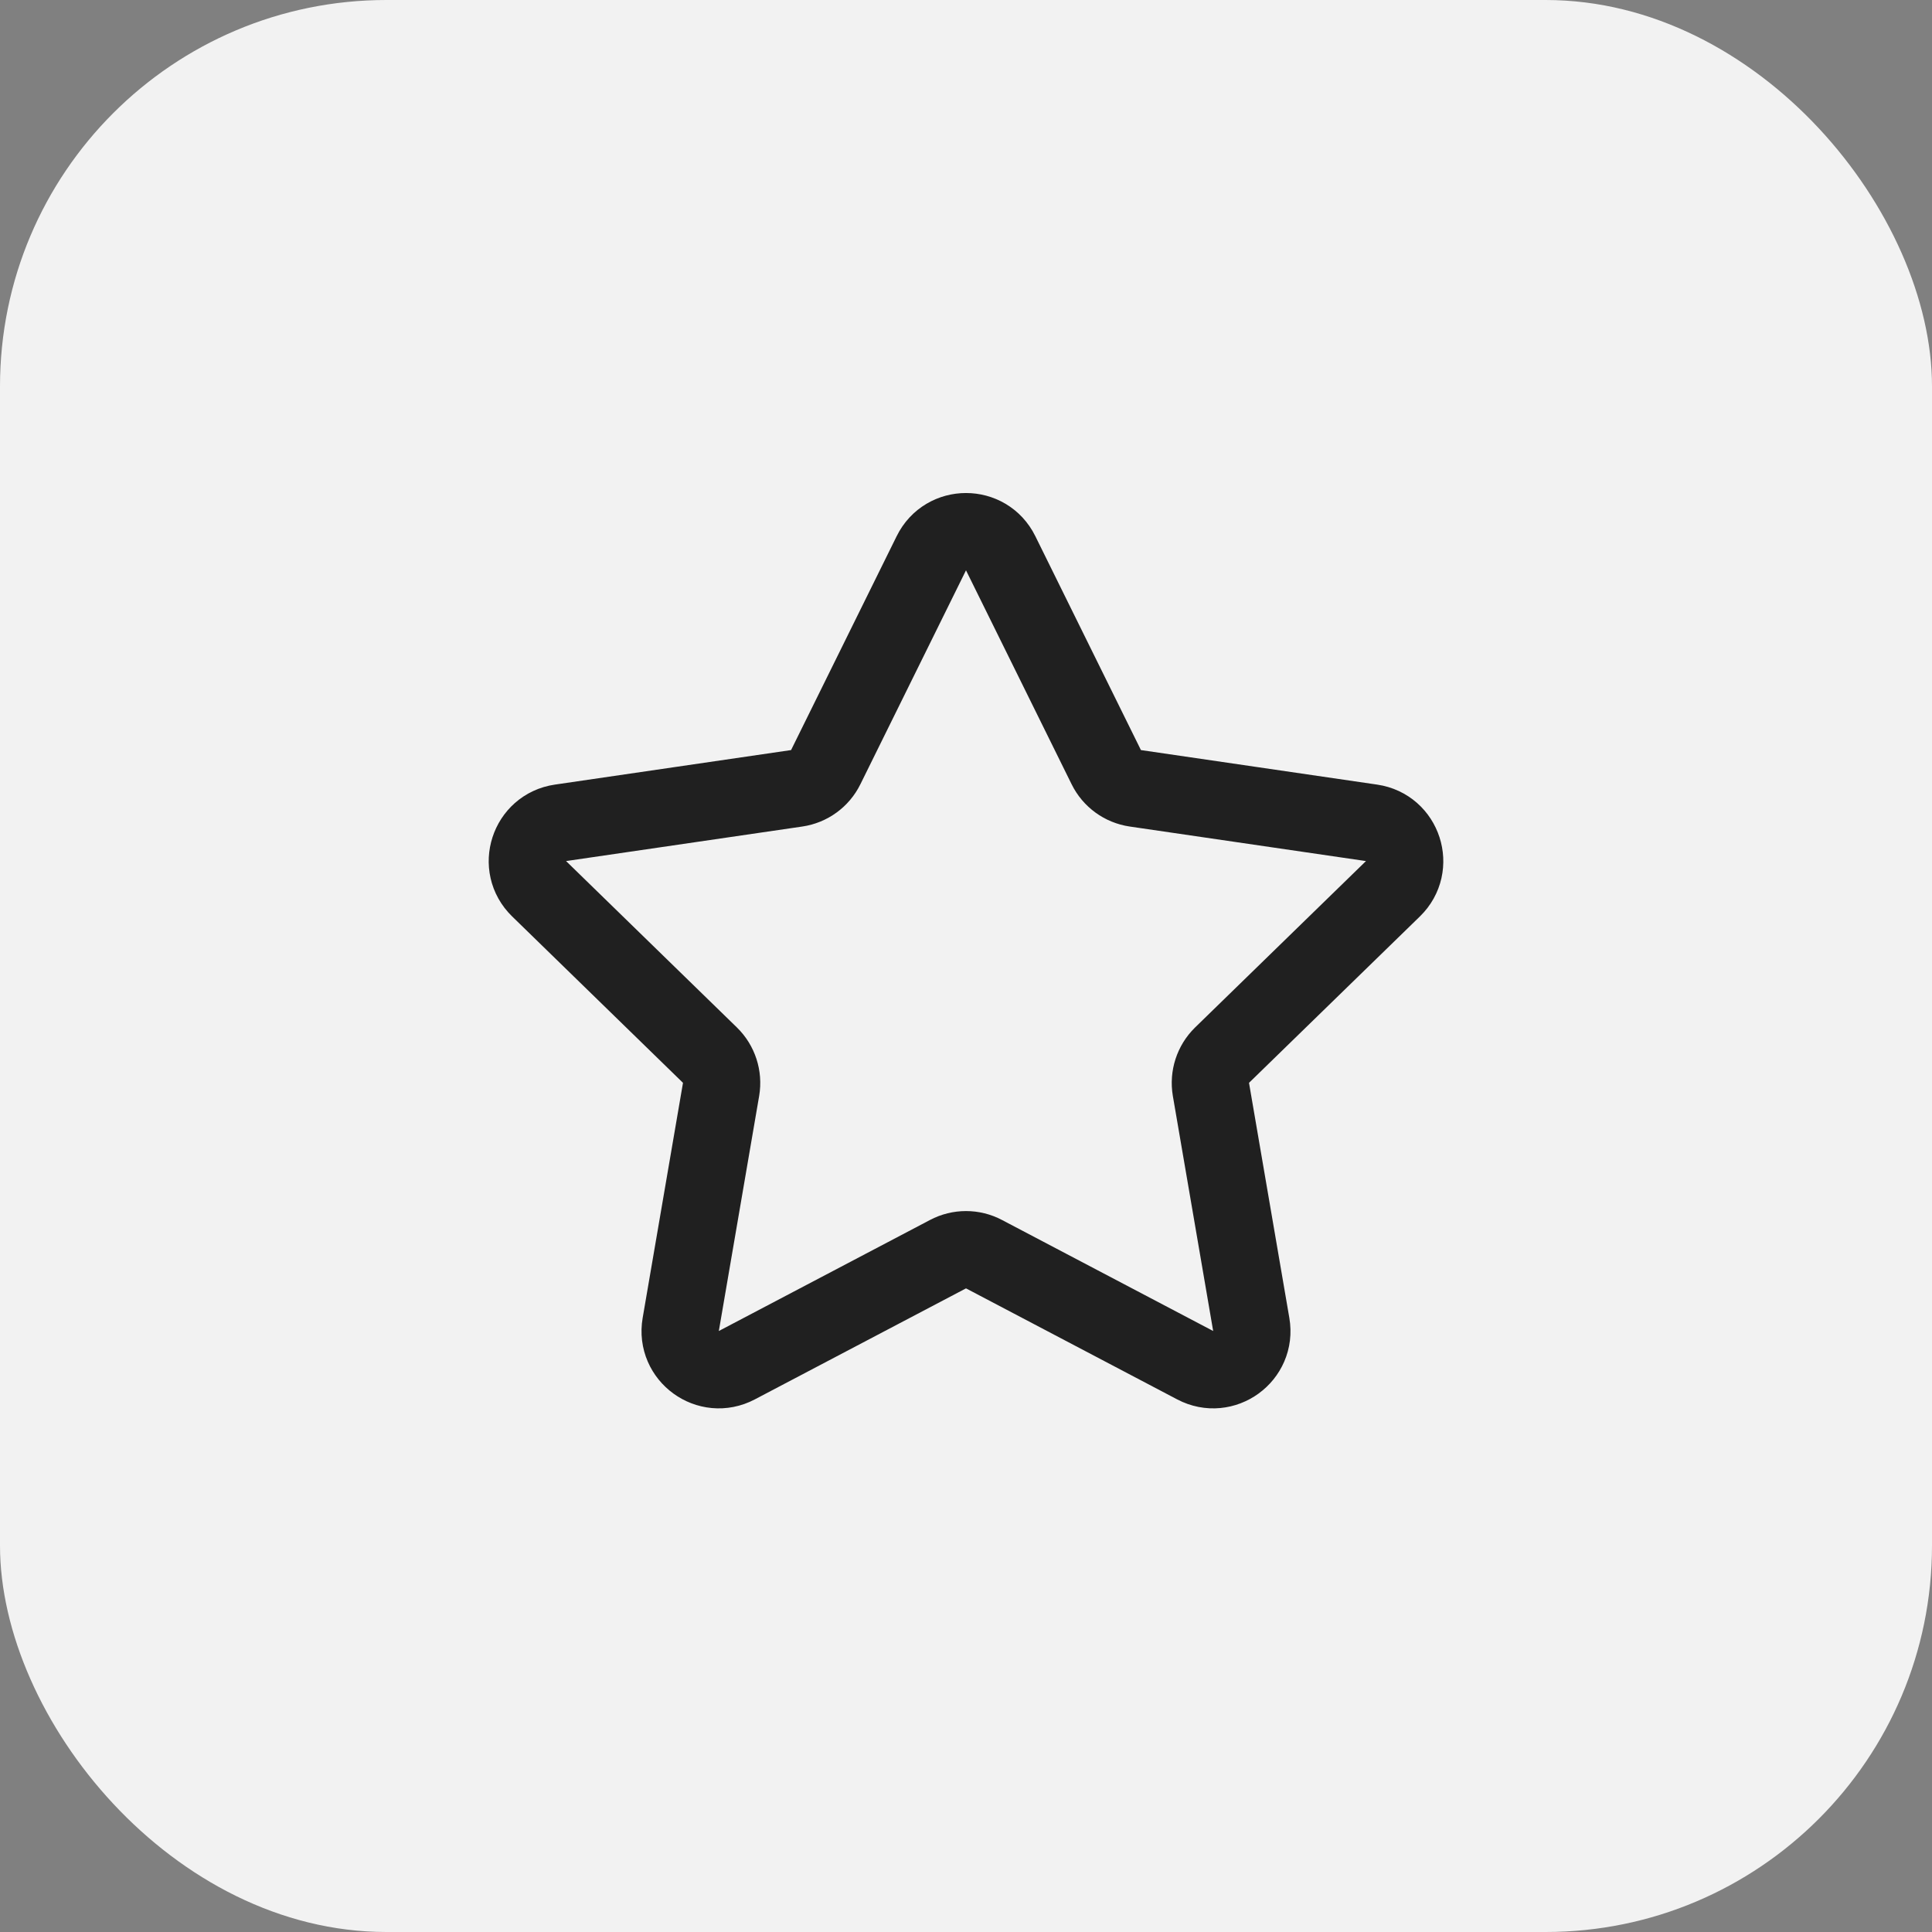
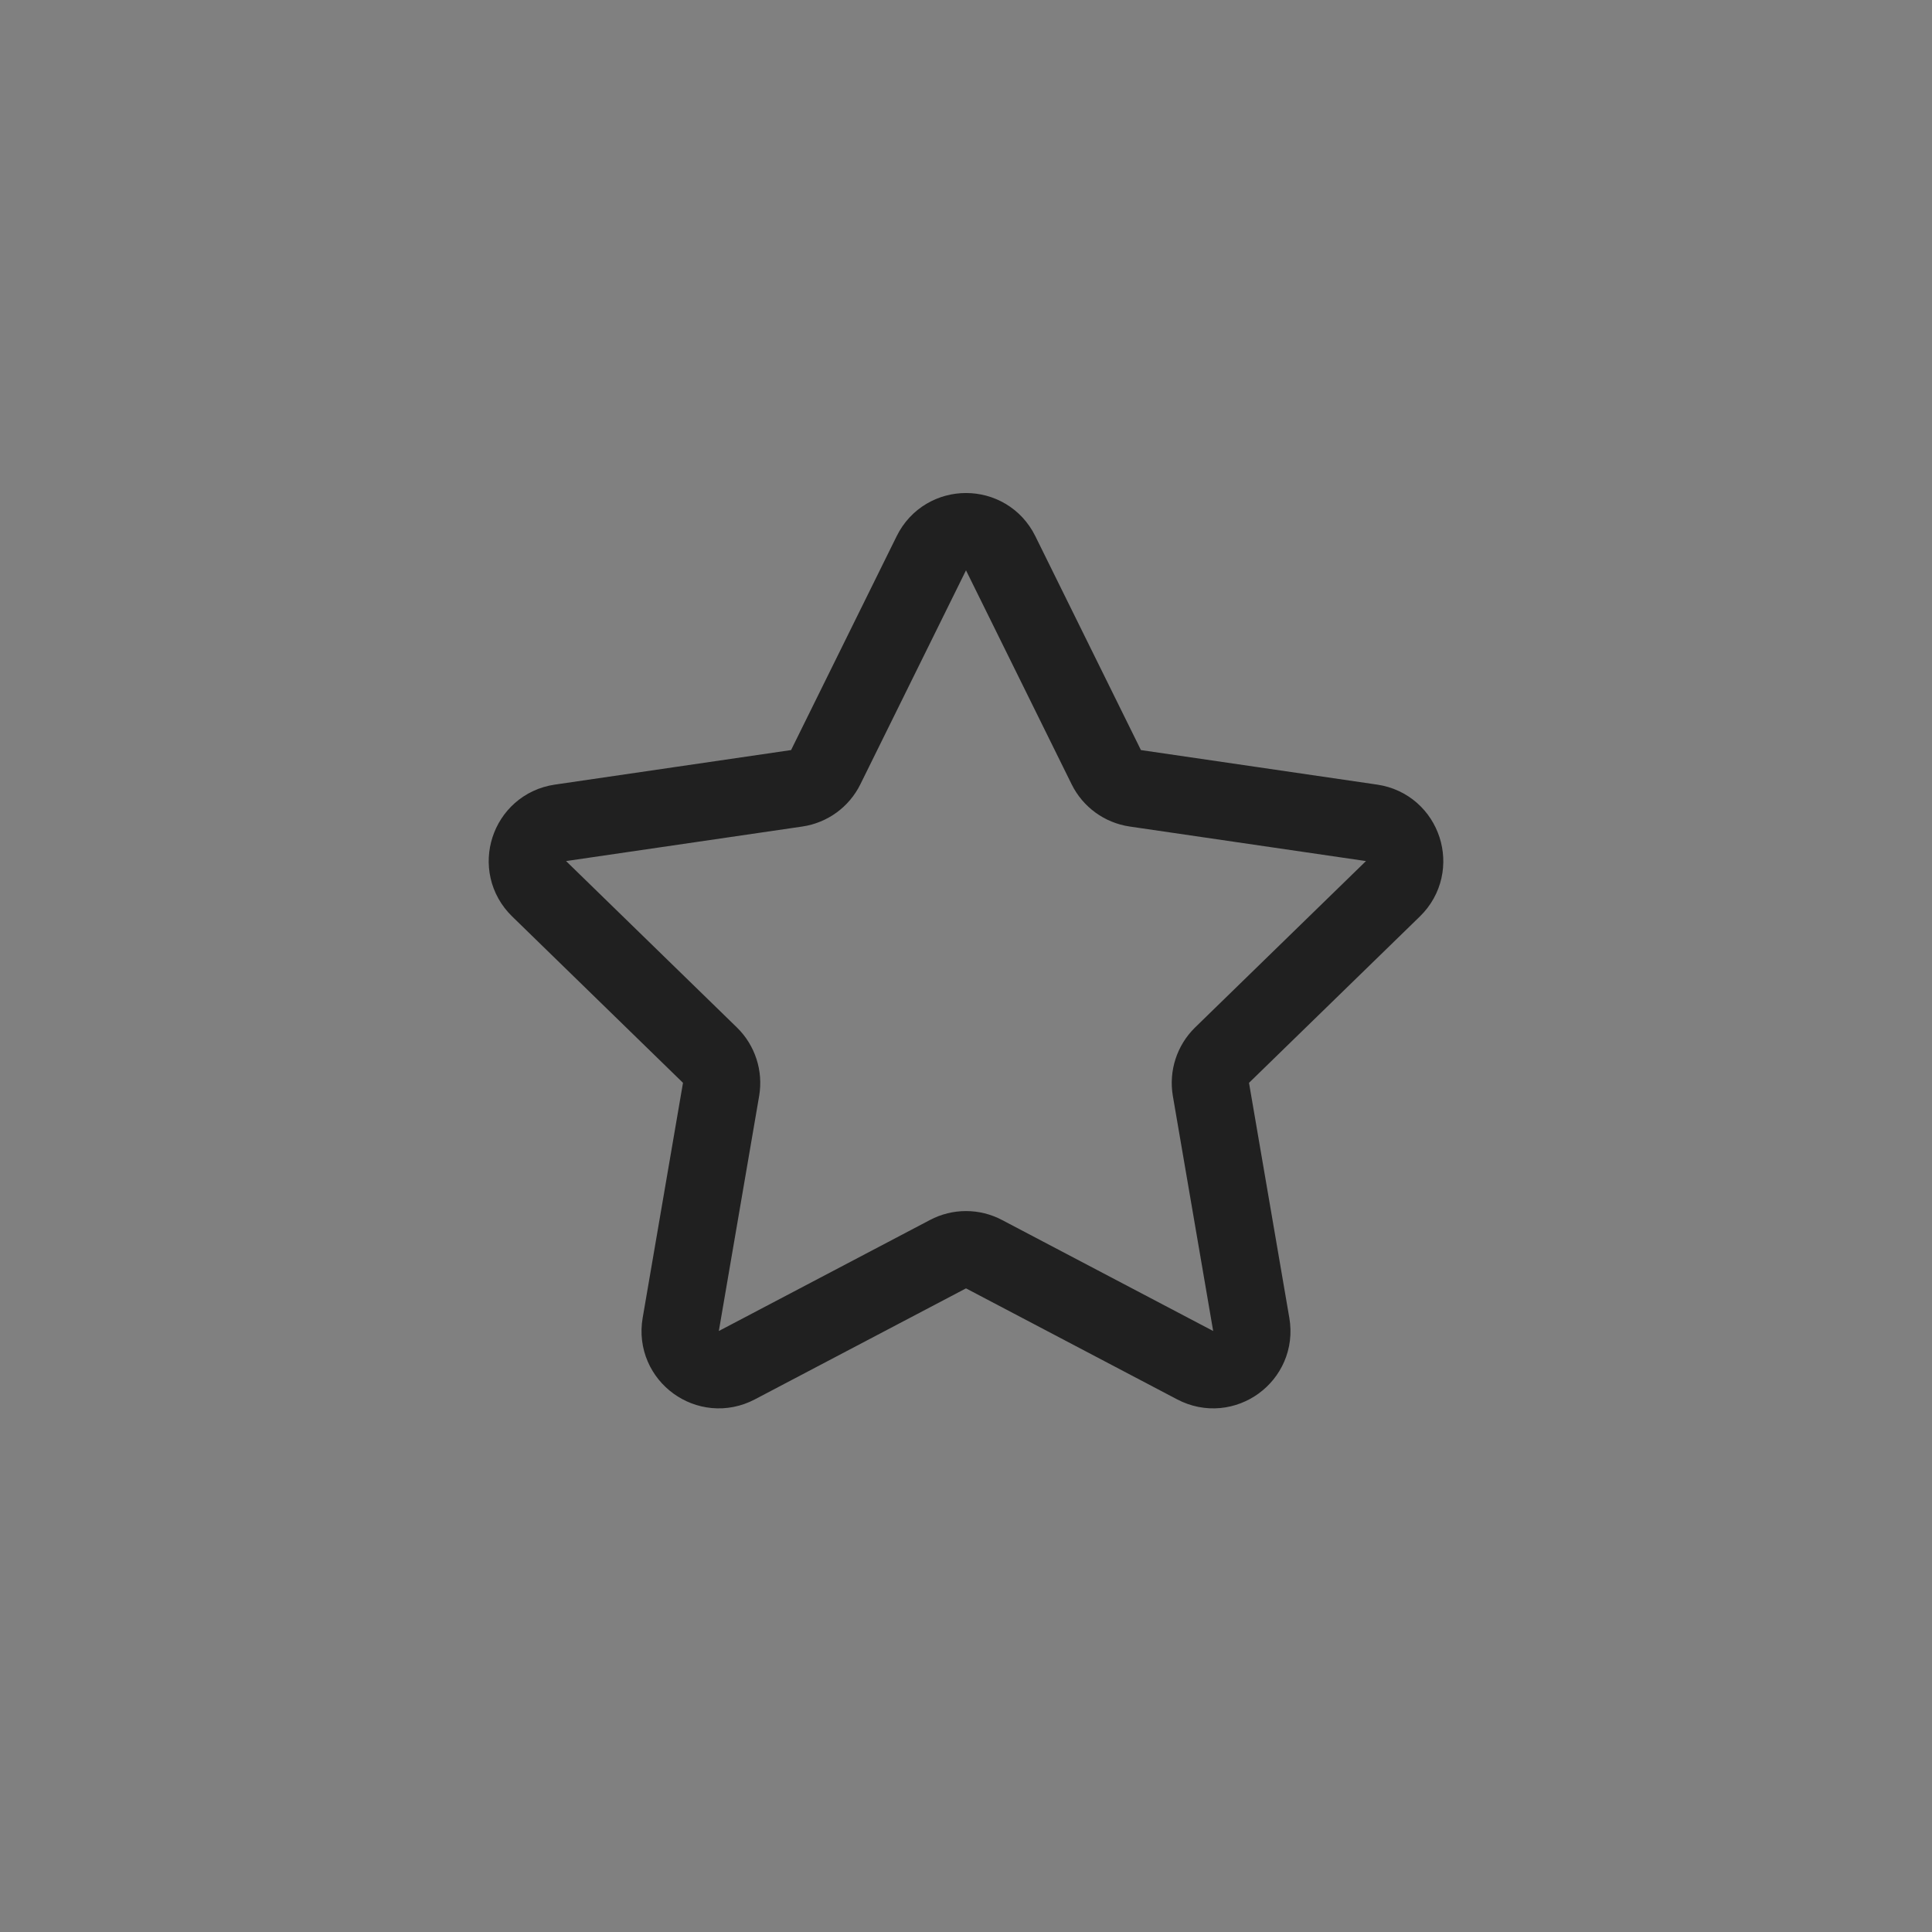
<svg xmlns="http://www.w3.org/2000/svg" width="40" height="40" viewBox="0 0 40 40" fill="none">
  <rect x="0" y="0" width="40" height="40" fill="#808080" stroke="none" />
-   <rect width="40" height="40" rx="8" fill="#F2F2F2" />
  <path d="M19.283 11.453C19.576 10.859 20.424 10.859 20.717 11.453L22.904 15.883C23.02 16.119 23.245 16.283 23.506 16.321L28.397 17.036C29.053 17.132 29.314 17.938 28.84 18.4L25.301 21.846C25.113 22.03 25.027 22.295 25.071 22.555L25.906 27.422C26.018 28.076 25.332 28.574 24.745 28.265L20.372 25.966C20.139 25.843 19.861 25.843 19.628 25.966L15.255 28.265C14.668 28.574 13.982 28.076 14.094 27.422L14.929 22.555C14.973 22.295 14.887 22.03 14.699 21.846L11.161 18.4C10.686 17.938 10.947 17.132 11.603 17.036L16.494 16.321C16.755 16.283 16.98 16.119 17.096 15.883L19.283 11.453Z" stroke="#202020" stroke-width="1.6" stroke-linecap="round" stroke-linejoin="round" />
</svg>